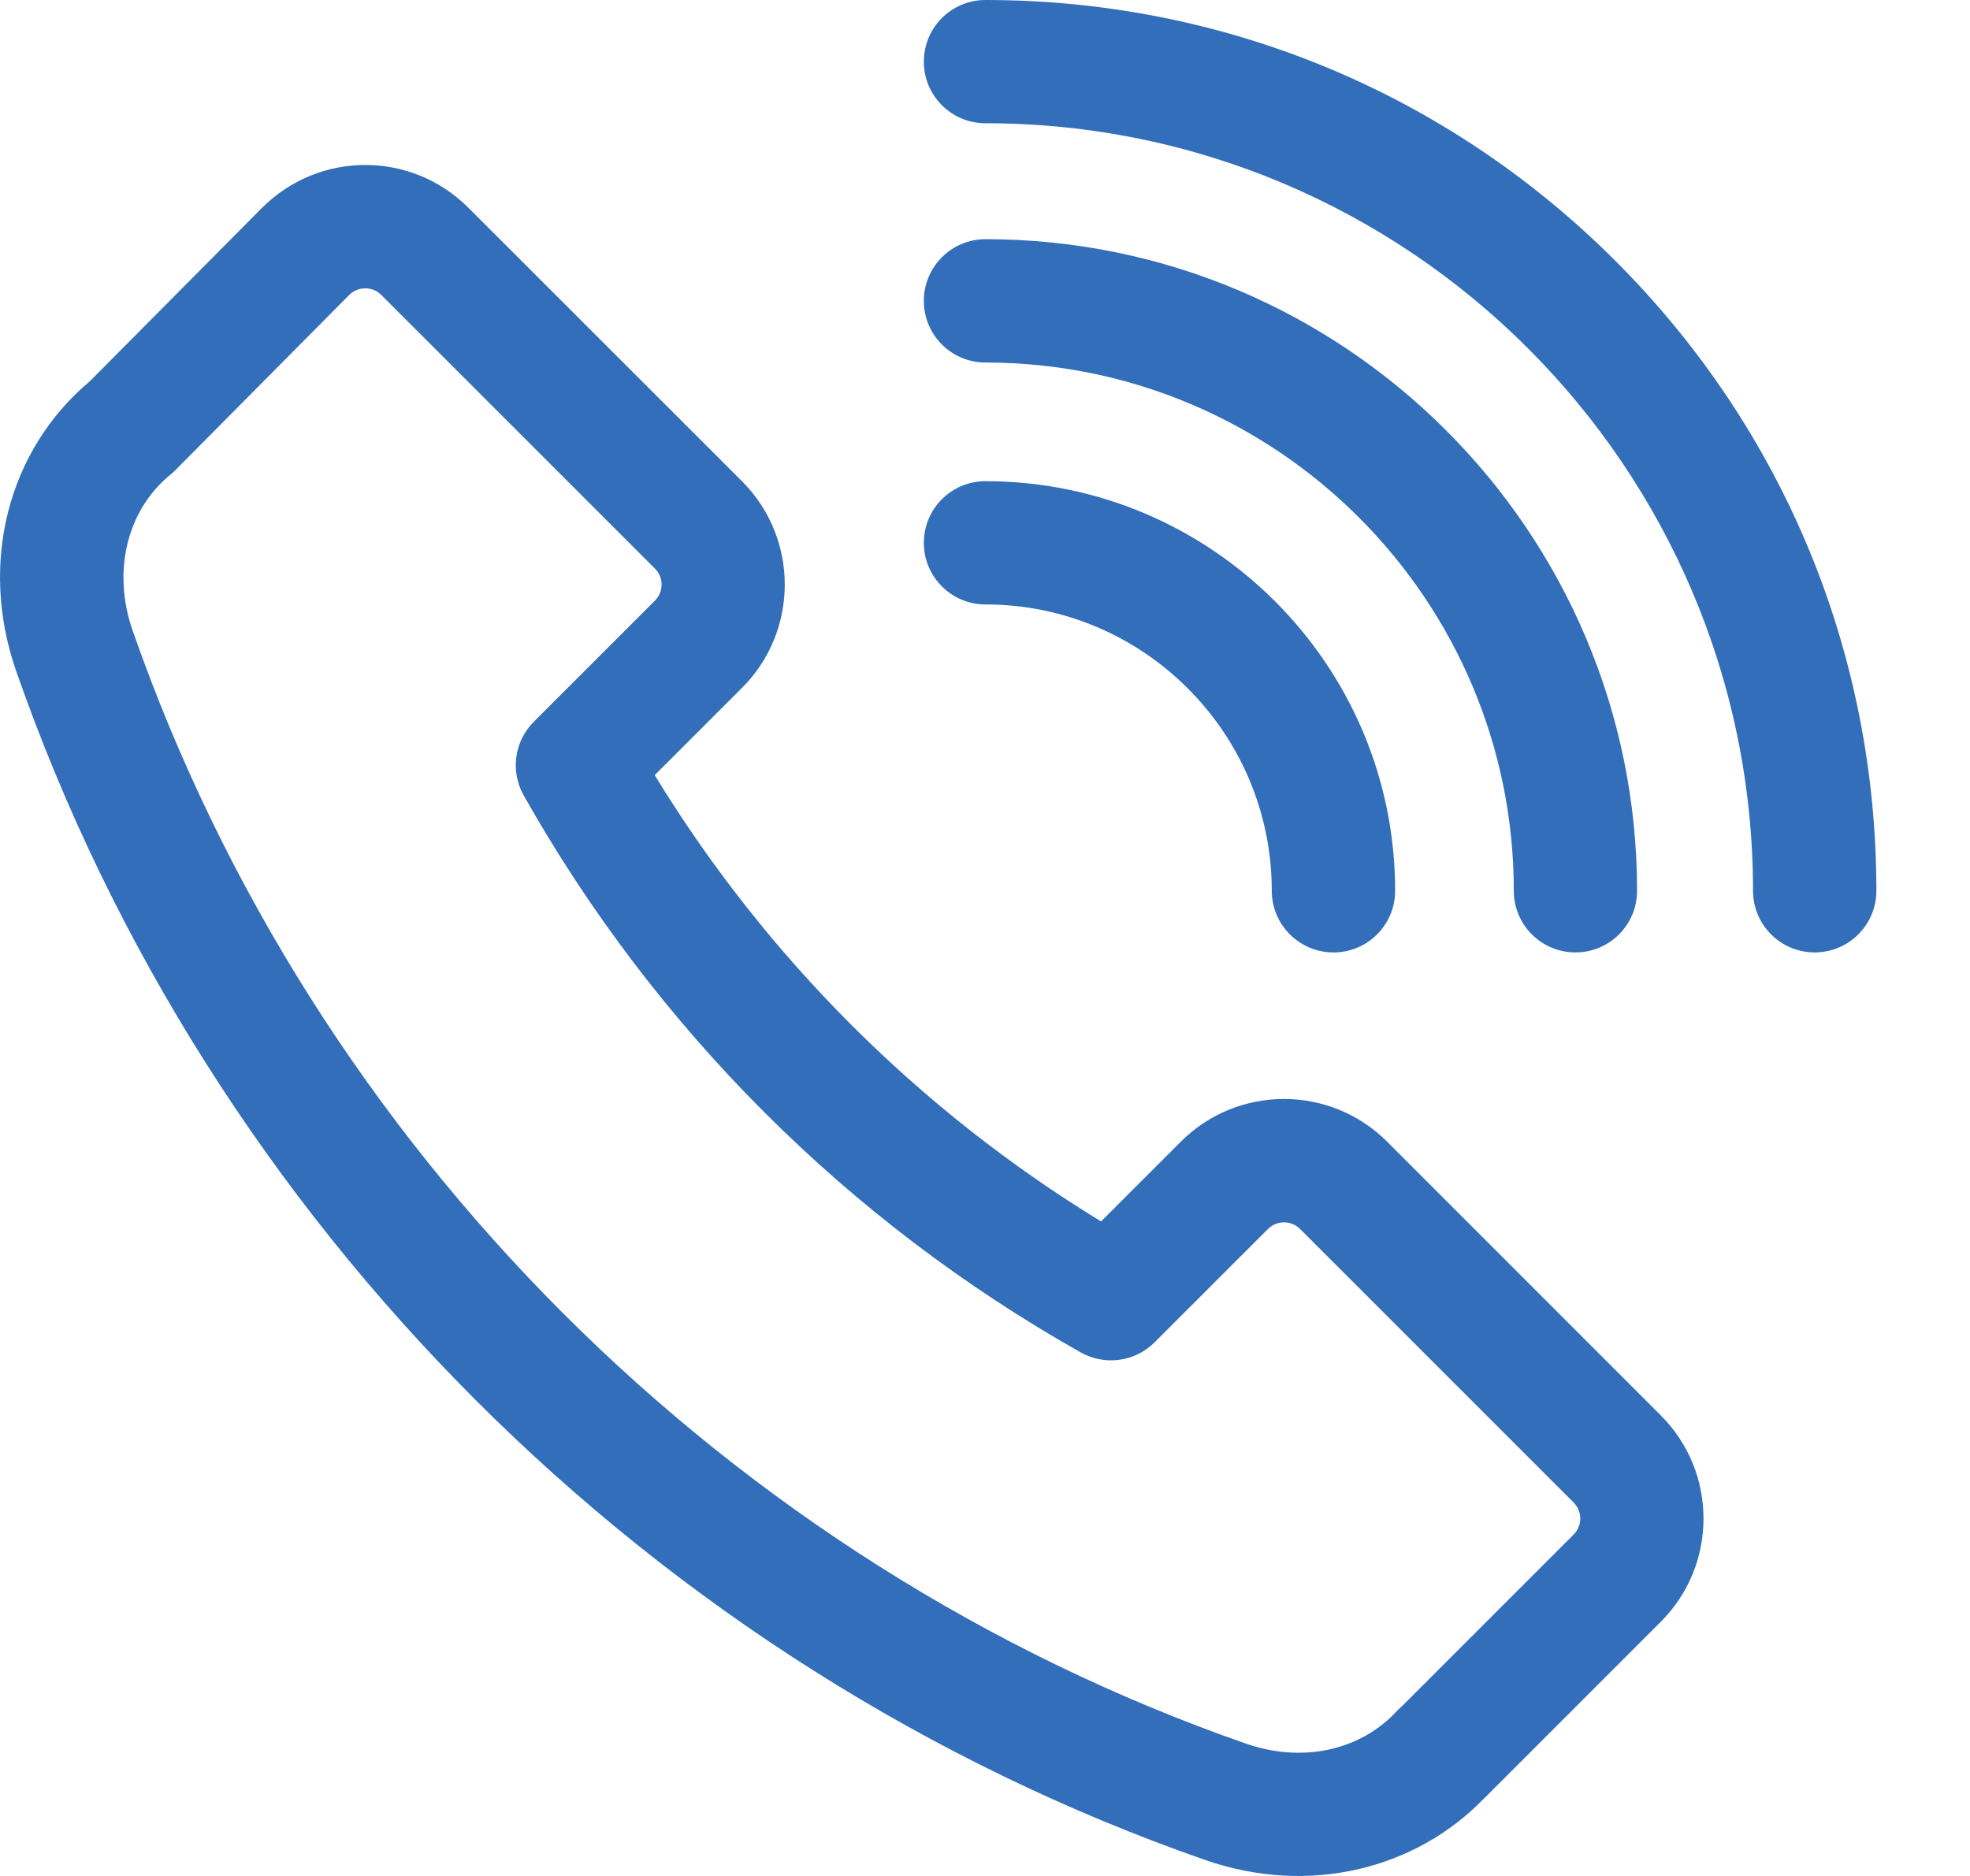
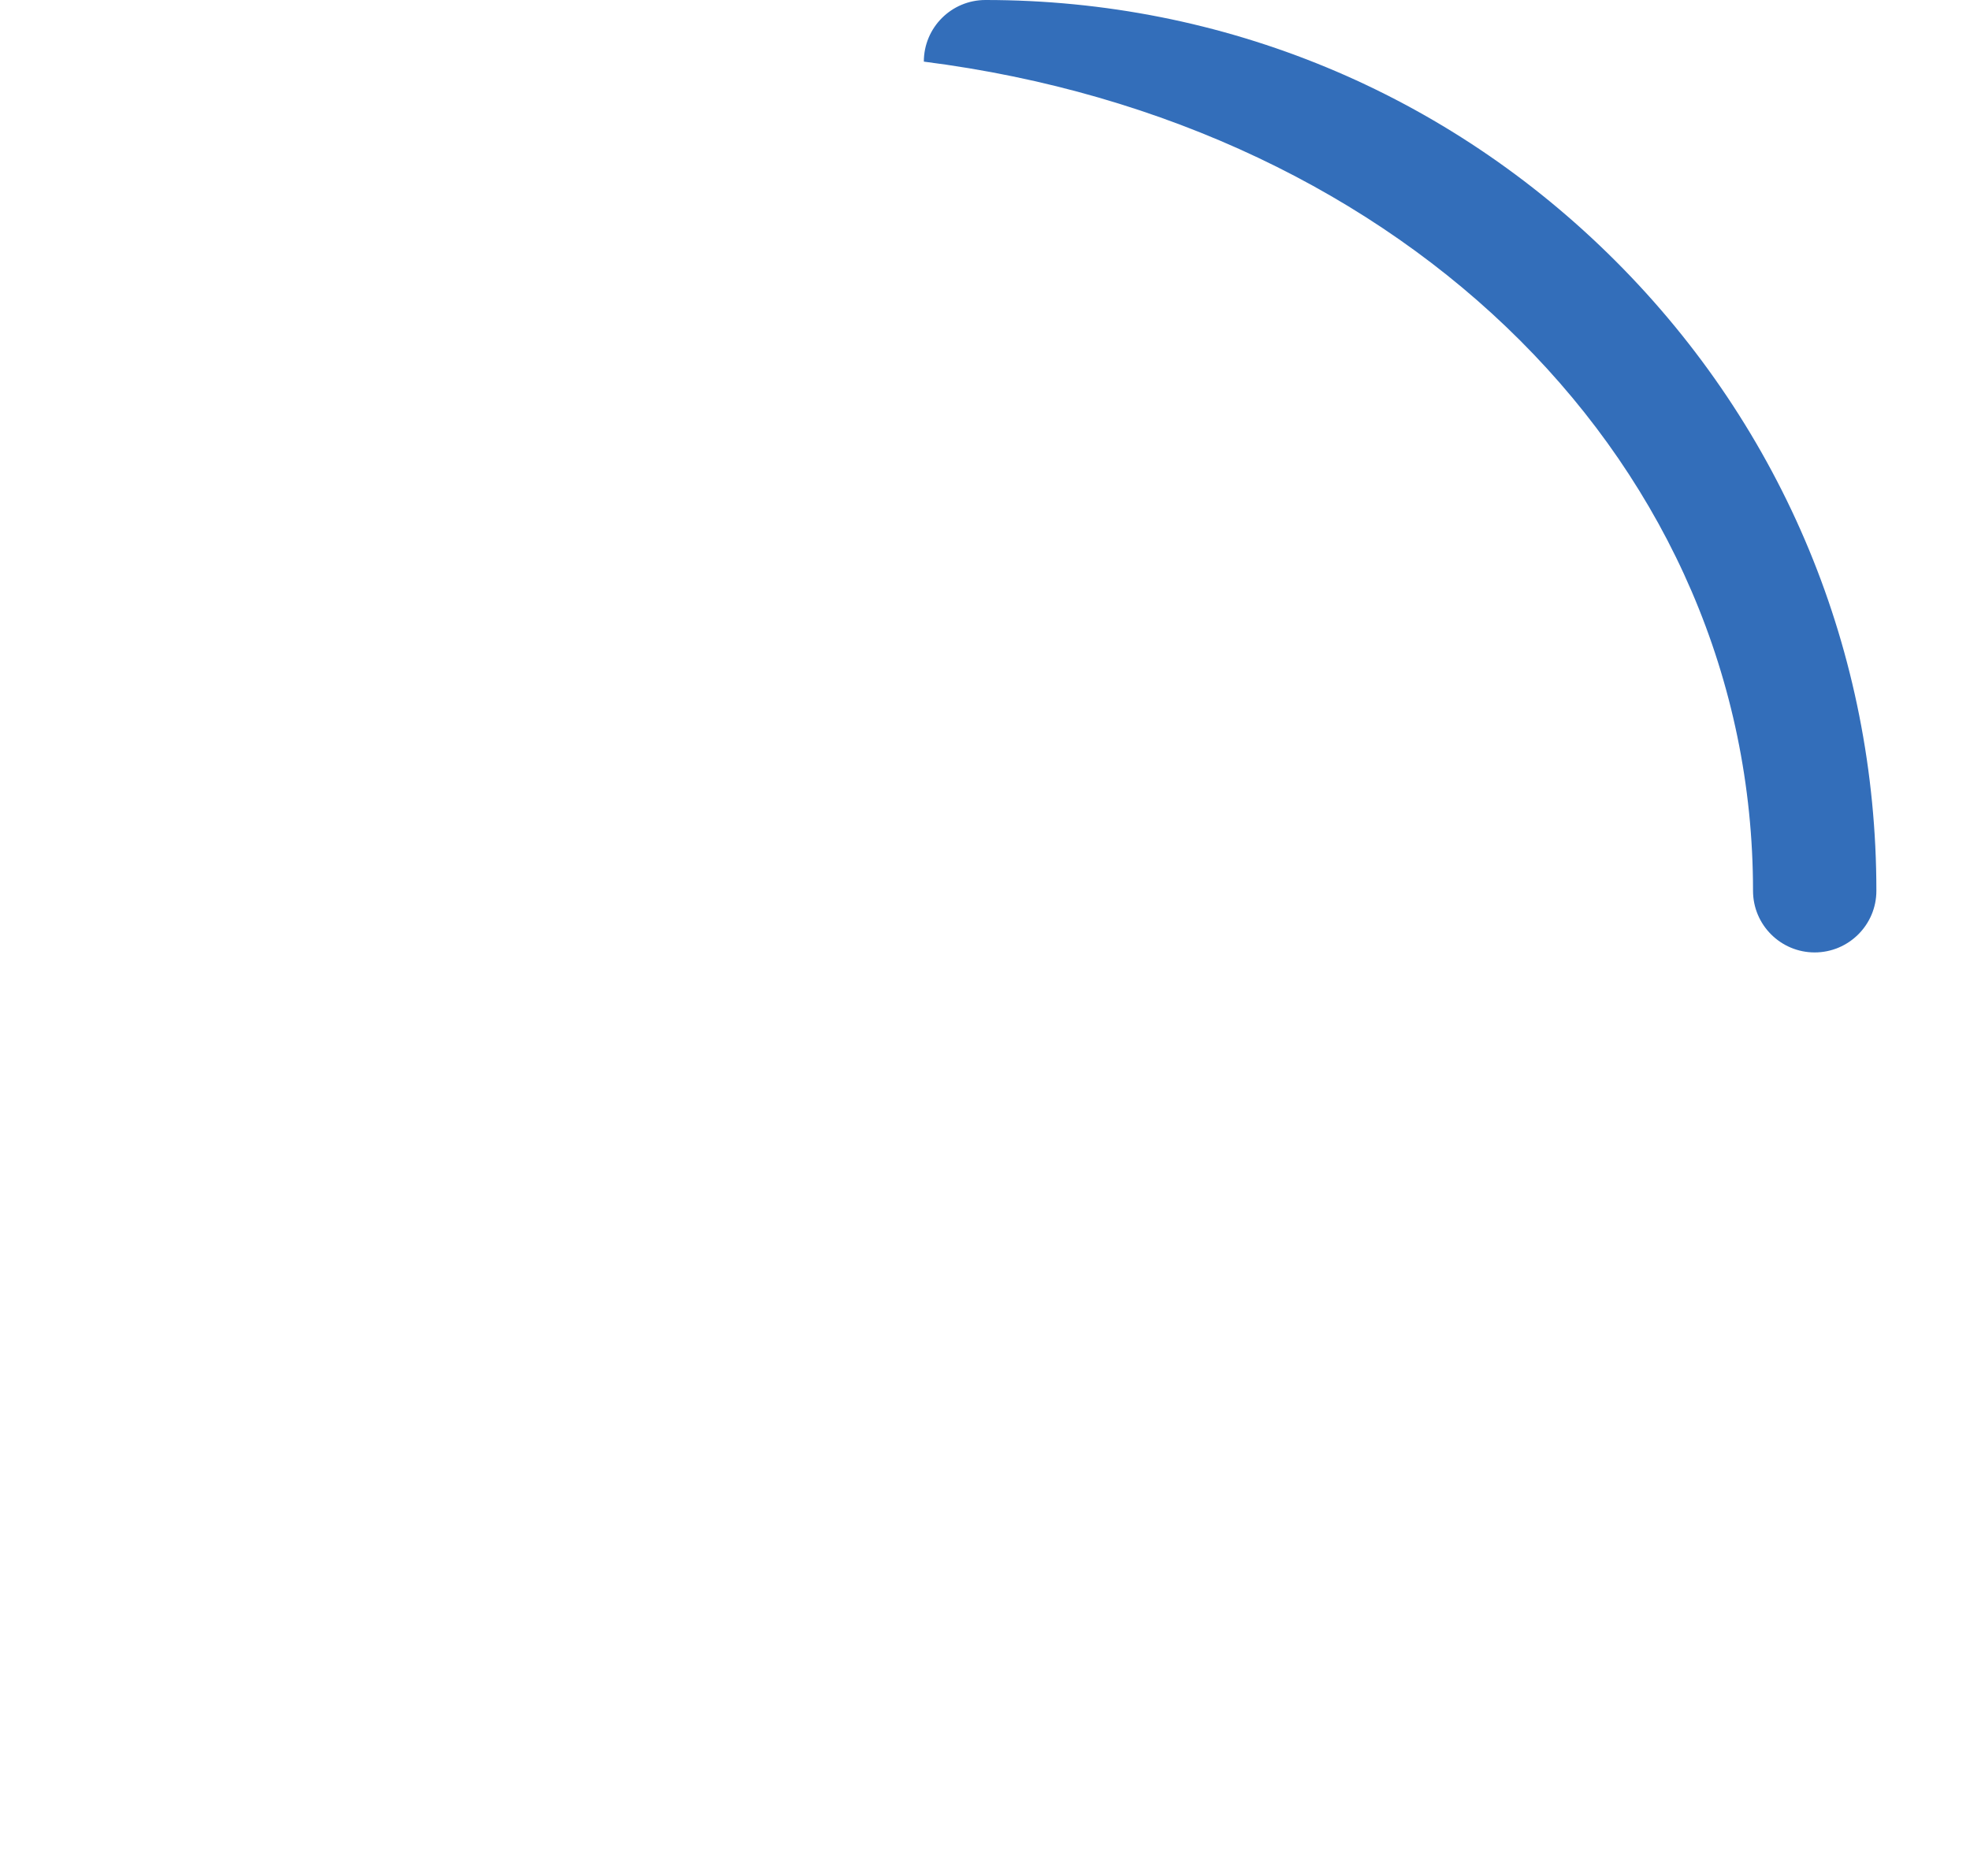
<svg xmlns="http://www.w3.org/2000/svg" width="21" height="20" viewBox="0 0 21 20" fill="none">
-   <path d="M17.704 15.09L14.787 12.172C14.18 11.565 13.195 11.564 12.587 12.172L11.737 13.022C9.796 11.836 8.165 10.205 6.979 8.264L7.911 7.332C8.517 6.726 8.517 5.739 7.911 5.132L4.993 2.215C4.388 1.609 3.405 1.604 2.792 2.217L0.958 4.064C0.081 4.801 -0.227 6.01 0.173 7.156C2.225 13.039 6.963 17.776 12.845 19.829C13.952 20.215 15.088 19.926 15.811 19.182C15.821 19.172 15.832 19.163 15.841 19.153L17.704 17.29C18.311 16.683 18.311 15.697 17.704 15.09ZM16.775 16.36L14.954 18.181C14.932 18.2 14.911 18.22 14.891 18.241C14.508 18.658 13.891 18.802 13.278 18.588C7.771 16.666 3.336 12.231 1.414 6.723C1.194 6.093 1.352 5.439 1.818 5.059C1.836 5.044 1.853 5.029 1.869 5.013L3.723 3.144C3.784 3.083 3.856 3.074 3.894 3.074C3.931 3.074 4.003 3.083 4.064 3.144L6.982 6.062C7.076 6.156 7.076 6.309 6.982 6.403L5.691 7.694C5.482 7.902 5.438 8.224 5.583 8.481C6.984 10.965 9.037 13.018 11.52 14.418C11.777 14.563 12.099 14.519 12.308 14.311L13.517 13.102C13.611 13.008 13.763 13.008 13.858 13.102L16.775 16.019C16.869 16.113 16.869 16.266 16.775 16.36Z" fill="#336EBA" />
-   <path d="M10.505 5.13C10.142 5.13 9.848 5.424 9.848 5.787C9.848 6.15 10.142 6.444 10.505 6.444C12.188 6.444 13.557 7.814 13.557 9.497C13.557 9.86 13.852 10.154 14.215 10.154C14.578 10.154 14.872 9.86 14.872 9.497C14.872 7.089 12.913 5.13 10.505 5.13Z" fill="#336EBA" />
-   <path d="M10.505 2.55C10.142 2.55 9.848 2.845 9.848 3.208C9.848 3.571 10.142 3.865 10.505 3.865C13.61 3.865 16.137 6.391 16.137 9.497C16.137 9.86 16.431 10.154 16.794 10.154C17.157 10.154 17.451 9.86 17.451 9.497C17.451 5.667 14.335 2.55 10.505 2.55Z" fill="#336EBA" />
-   <path d="M17.22 2.781C15.426 0.988 13.041 0 10.505 0C10.142 0 9.848 0.294 9.848 0.657C9.848 1.02 10.142 1.314 10.505 1.314C15.017 1.314 18.687 4.985 18.687 9.497C18.687 9.86 18.982 10.154 19.344 10.154C19.707 10.154 20.002 9.86 20.002 9.497C20.002 6.96 19.014 4.575 17.22 2.781Z" fill="#336EBA" />
+   <path d="M17.22 2.781C15.426 0.988 13.041 0 10.505 0C10.142 0 9.848 0.294 9.848 0.657C15.017 1.314 18.687 4.985 18.687 9.497C18.687 9.86 18.982 10.154 19.344 10.154C19.707 10.154 20.002 9.86 20.002 9.497C20.002 6.96 19.014 4.575 17.22 2.781Z" fill="#336EBA" />
</svg>